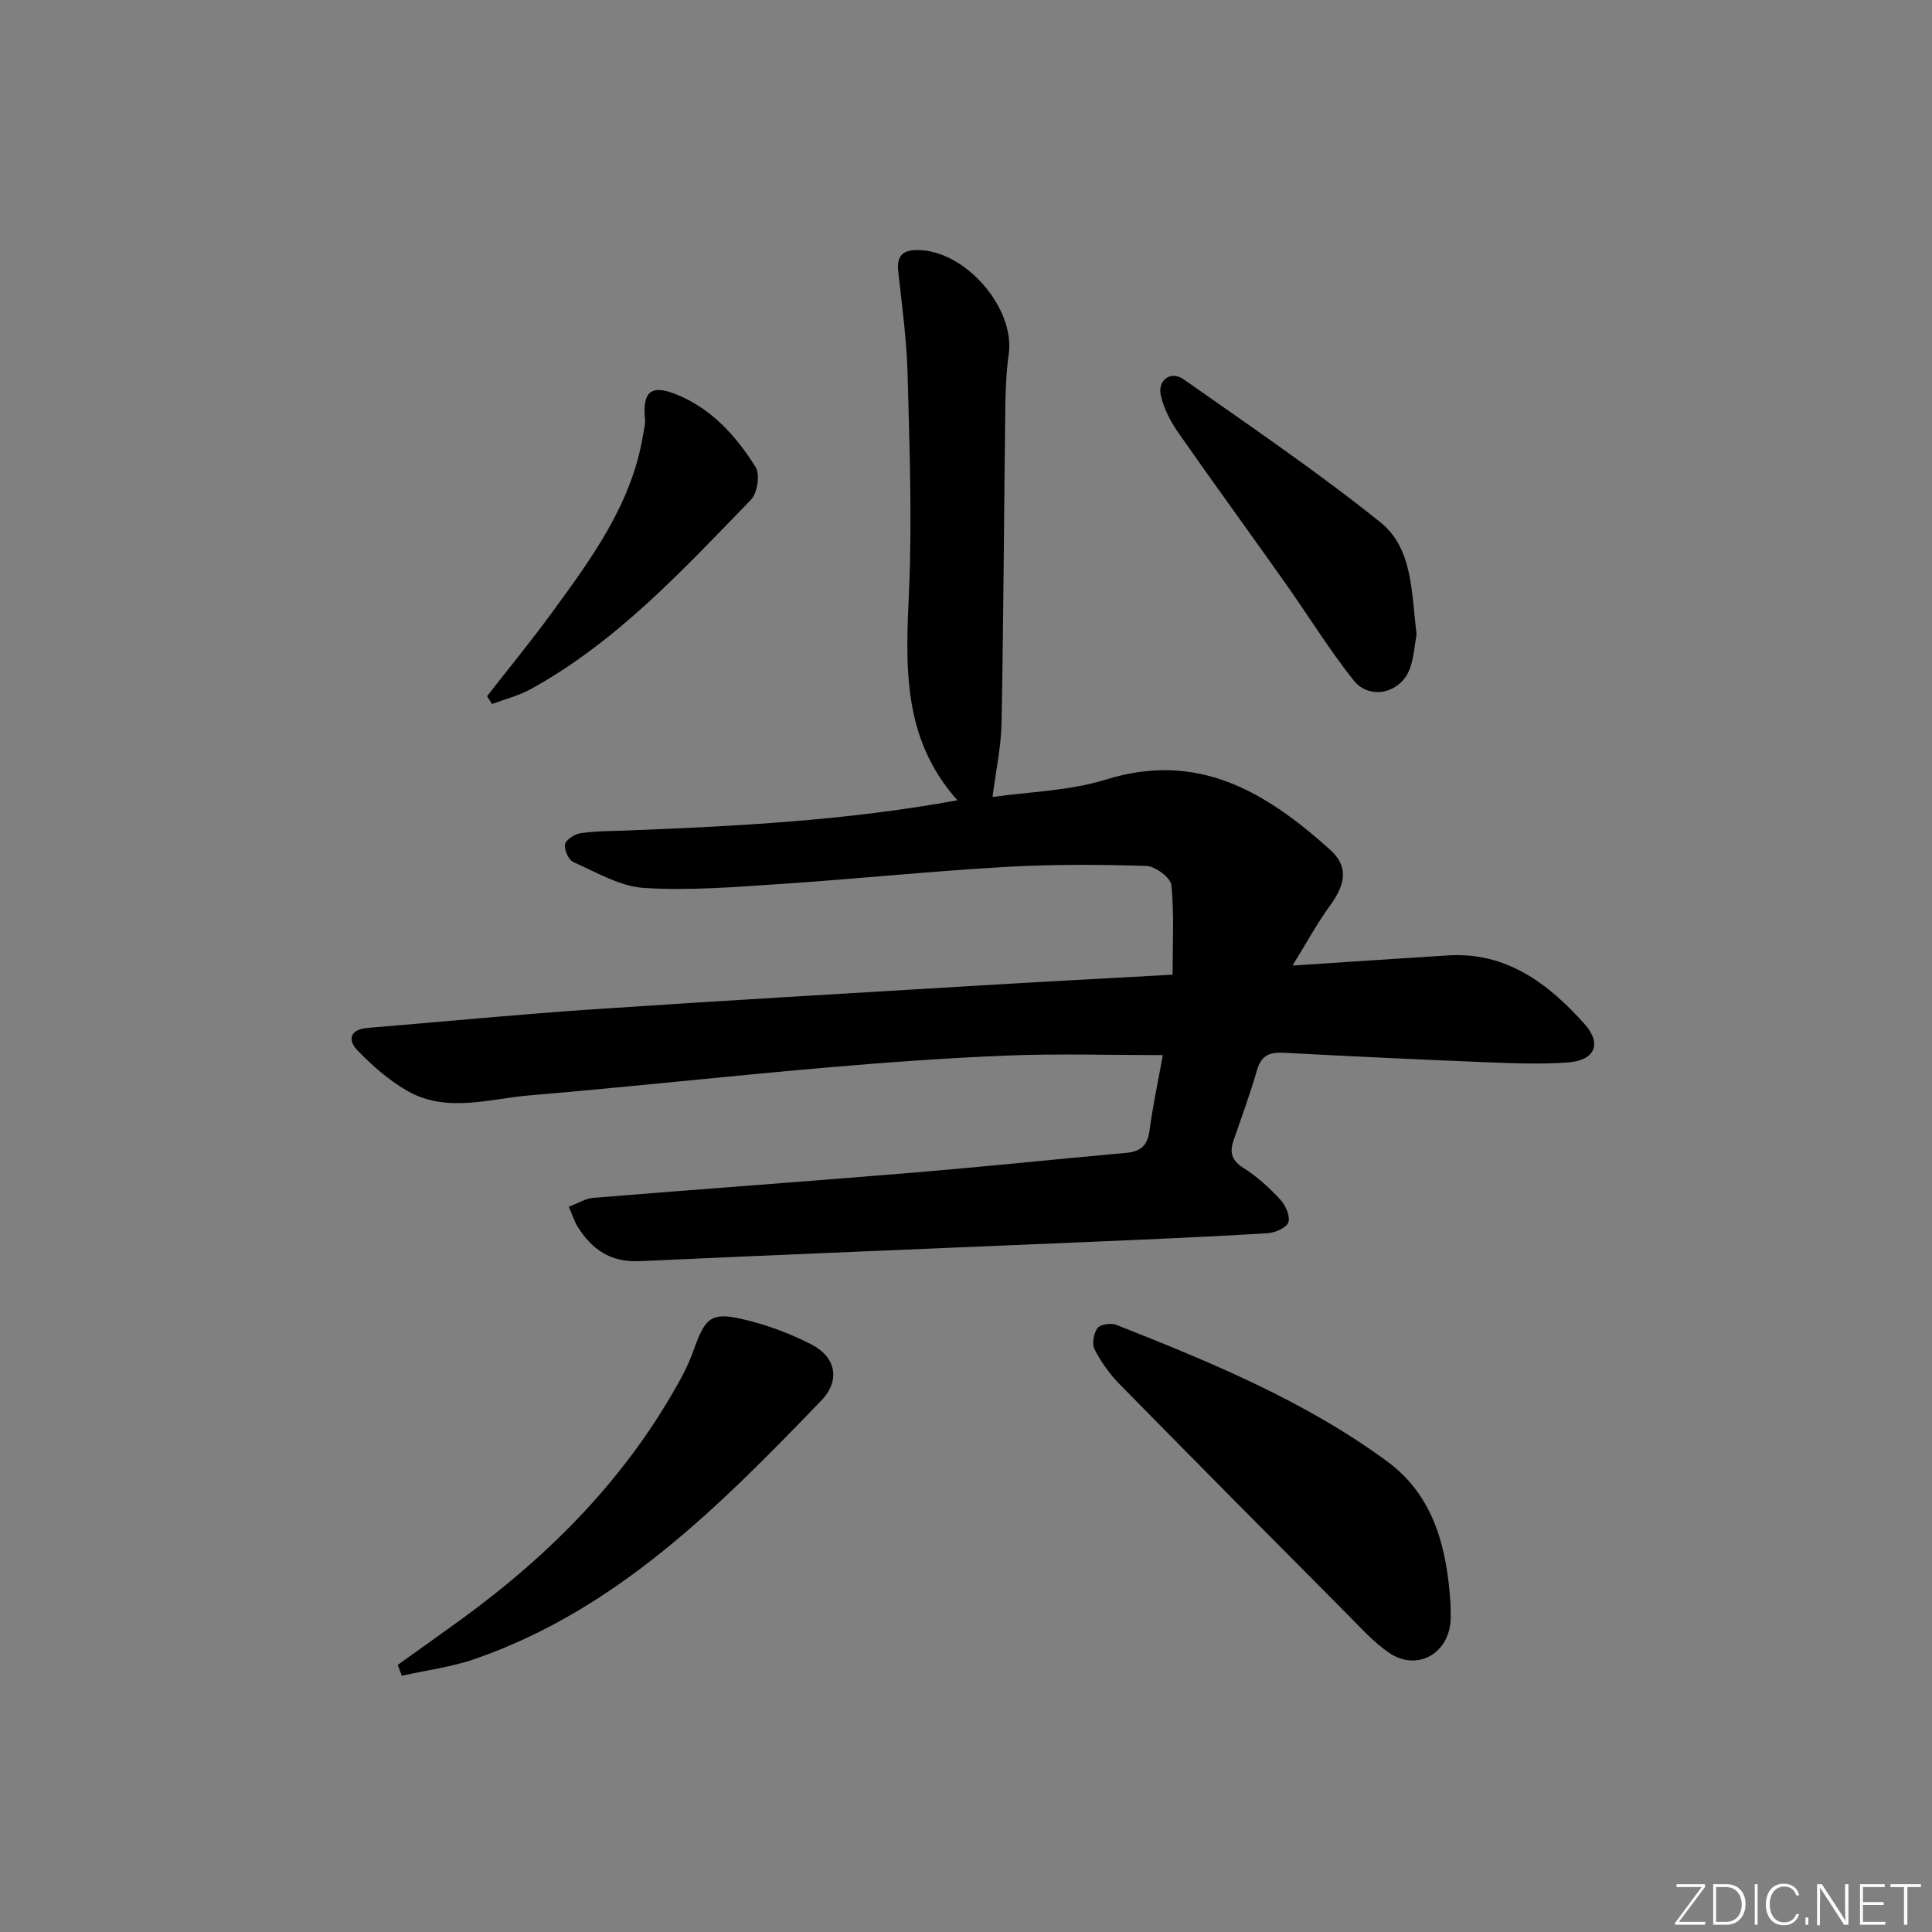
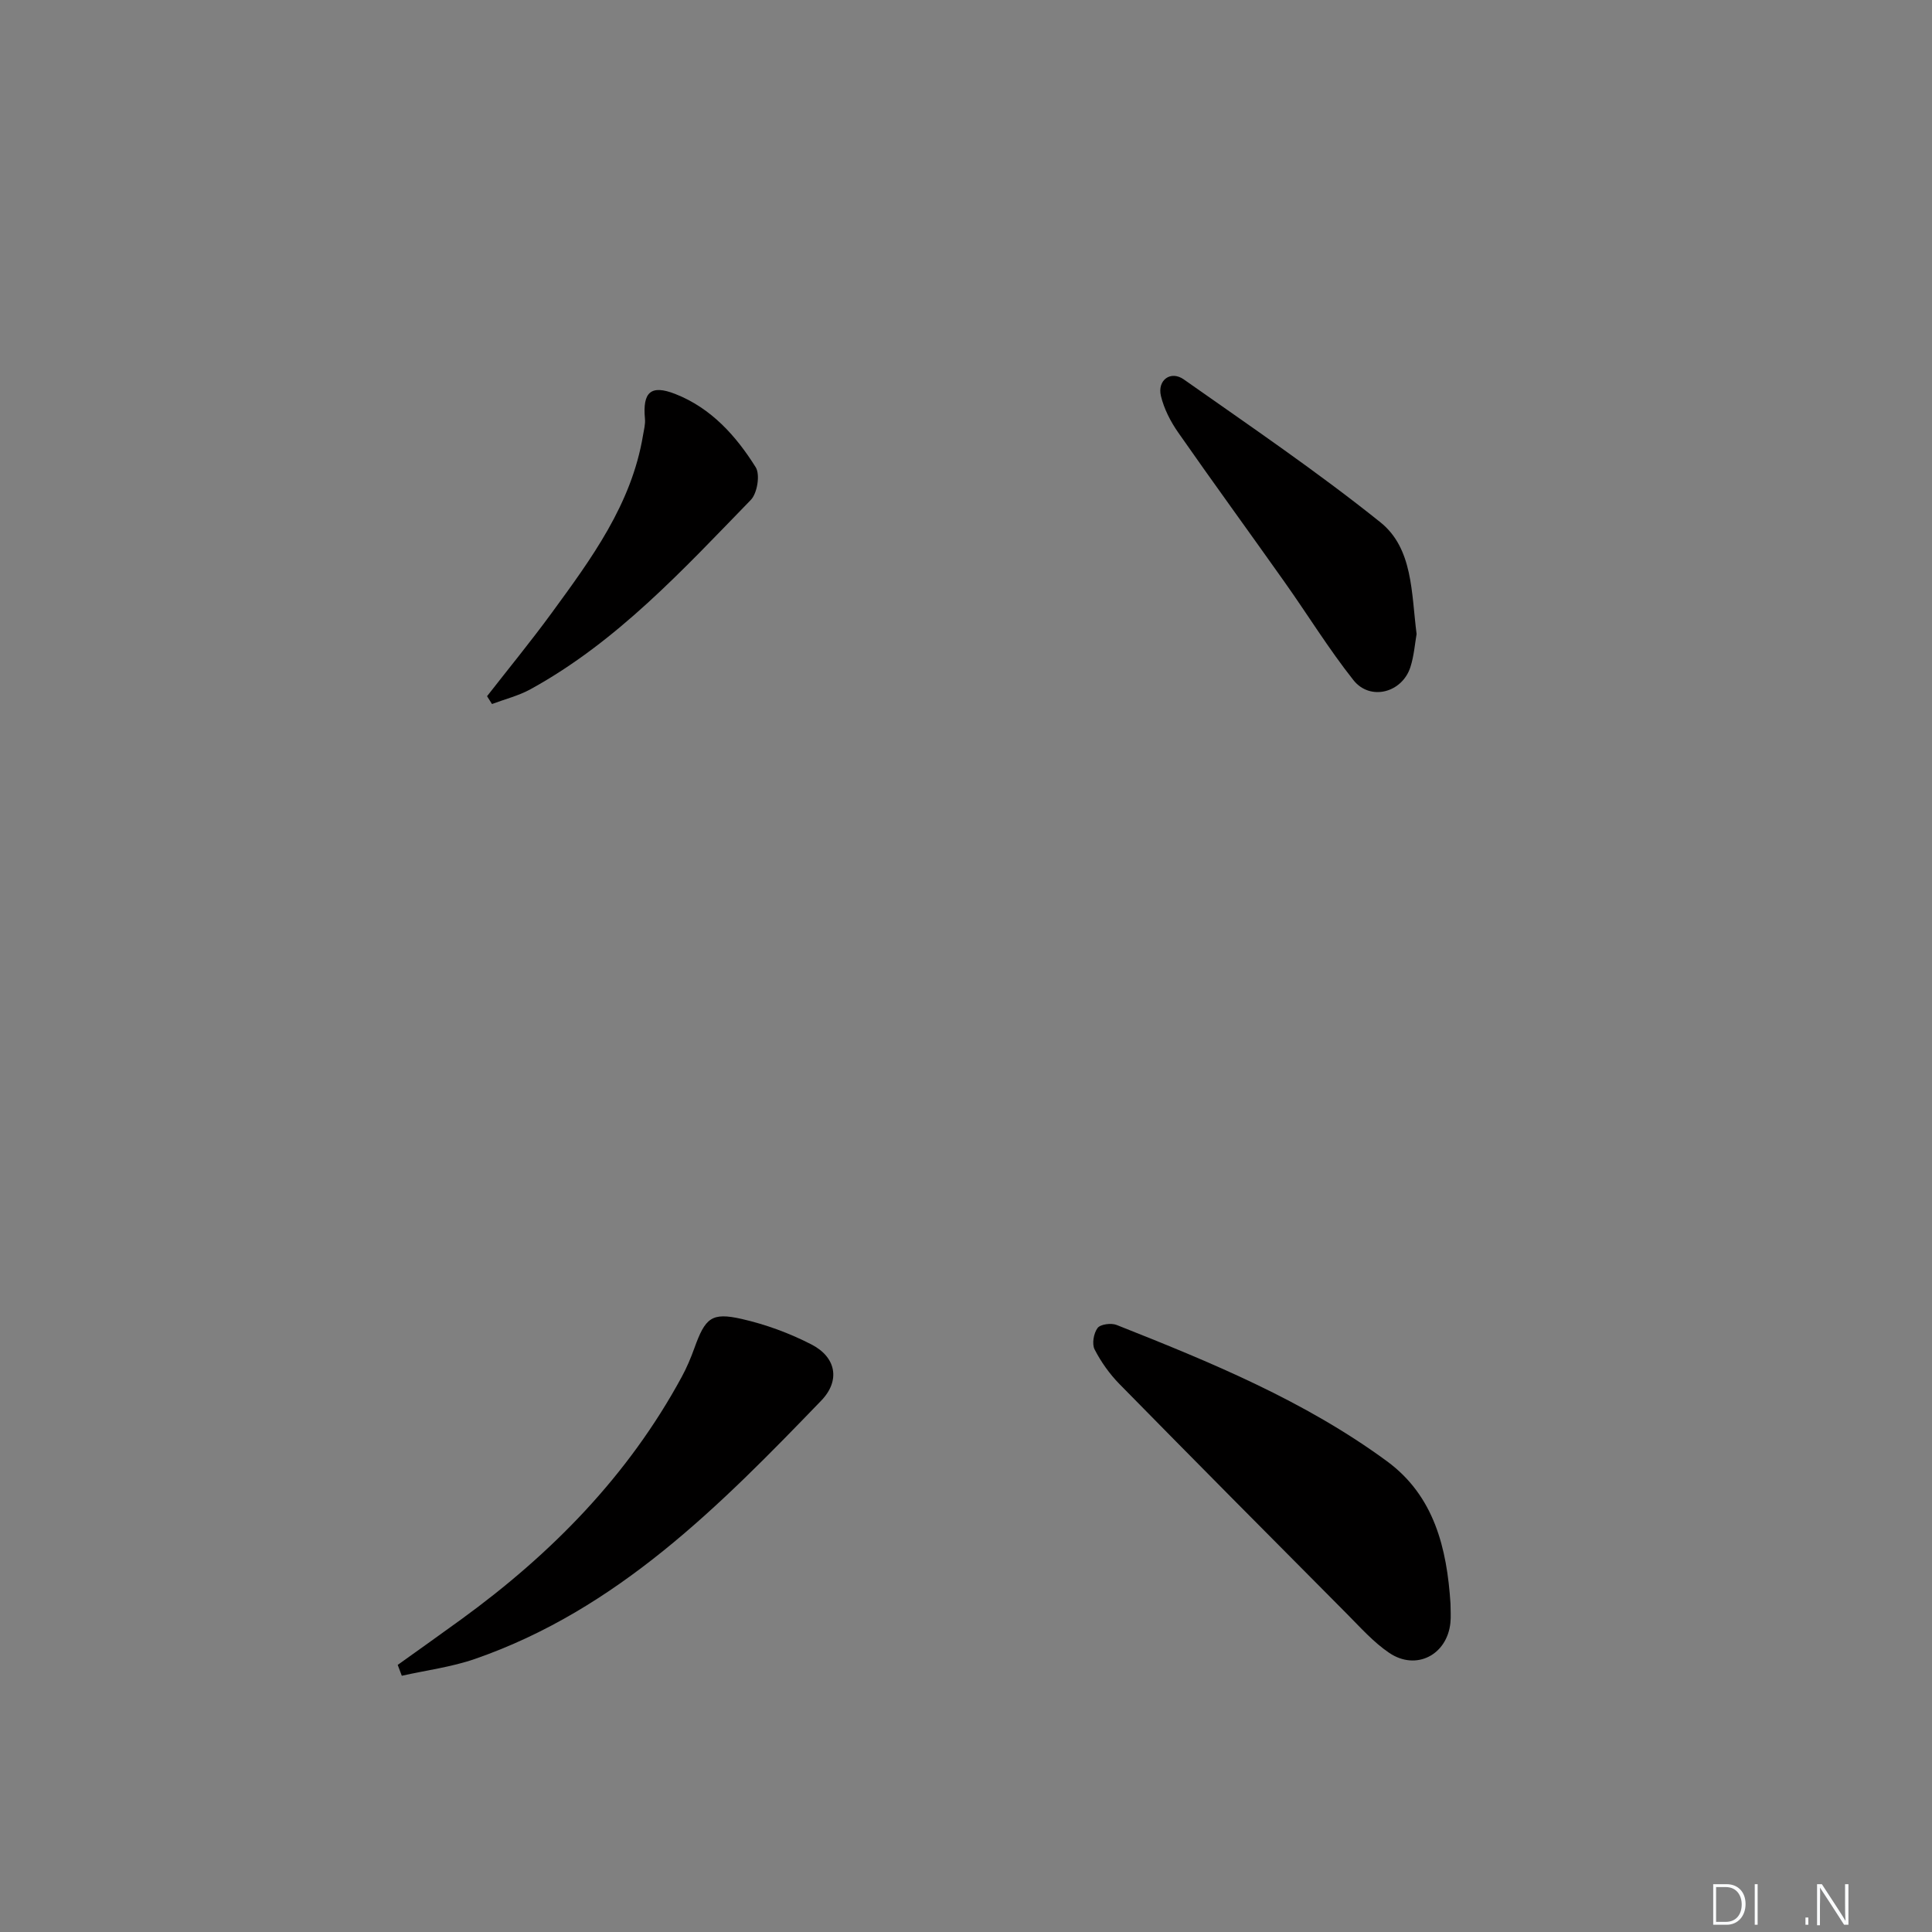
<svg xmlns="http://www.w3.org/2000/svg" enable-background="new 0 0 400 400" viewBox="0 0 400 400">
  <rect x="0" y="0" width="400" height="400" fill="#808080" stroke="none" />
  <g fill="#fafbfc">
-     <path d="m346.9 398 5.4-7.3h-5.2v-.6h5.9v.6l-5.4 7.2h5.5l-.1.6h-6.2v-.5z" />
    <path d="m354.7 390.1h2.8c2.3 0 3.9 1.6 3.9 4.1s-1.6 4.3-3.9 4.3h-2.8zm.6 7.8h2c2.2 0 3.3-1.6 3.3-3.6 0-1.8-1-3.6-3.3-3.6h-2z" />
    <path d="m363.9 390.1v8.4h-.6v-8.4z" />
-     <path d="m372.5 396.3c-.4 1.3-1.4 2.3-3.2 2.3-2.4 0-3.7-1.9-3.7-4.3 0-2.3 1.2-4.3 3.7-4.3 1.8 0 2.9 1 3.2 2.4h-.6c-.4-1.1-1.1-1.8-2.5-1.8-2.1 0-3 1.9-3 3.7s.9 3.7 3 3.7c1.4 0 2.1-.7 2.5-1.7z" />
    <path d="m373.8 398.5v-1.5h.6v1.5z" />
    <path d="m376.2 398.5v-8.4h1c1.3 2 4.4 6.7 4.9 7.6-.1-1.2-.1-2.4-.1-3.8v-3.8h.7v8.4h-.9c-1.2-1.9-4.4-6.8-5-7.7.1 1.1 0 2.3 0 3.9v3.9h-.6z" />
-     <path d="m390 394.4h-4.3v3.5h4.7l-.1.6h-5.2v-8.4h5.1v.6h-4.5v3.1h4.3z" />
-     <path d="m394.2 390.7h-2.8v-.6h6.3v.6h-2.8v7.8h-.7z" />
  </g>
-   <path d="m267.6 199.91c11.95-.78 22.04-1.47 32.14-2.1 12.16-.77 20.8 5.82 28.3 14.17 3.72 4.14 2.15 7.59-3.46 7.99-5.47.39-10.99.19-16.48-.03-14.12-.56-28.24-1.23-42.36-1.98-2.88-.15-4.61.55-5.48 3.56-1.42 4.94-3.21 9.77-4.88 14.64-.85 2.49-.35 4.14 2.1 5.68 2.78 1.75 5.29 4.04 7.53 6.45 1.11 1.19 2.14 3.43 1.74 4.76-.34 1.12-2.75 2.18-4.31 2.28-12.12.73-24.24 1.25-36.37 1.77-31.24 1.34-62.48 2.58-93.71 4.01-5.93.27-9.81-2.42-12.74-7.1-.69-1.1-1.08-2.38-1.86-4.16 1.84-.69 3.43-1.72 5.09-1.85 22.03-1.8 44.08-3.38 66.11-5.21 14.74-1.22 29.46-2.78 44.2-4.1 2.93-.26 4.4-1.46 4.82-4.53.7-5.23 1.81-10.41 2.77-15.71-10.97 0-21.6-.33-32.21.09-12.78.51-25.55 1.45-38.3 2.56-20.2 1.76-40.36 3.98-60.56 5.68-8.48.72-17.27 3.73-25.43-.97-3.79-2.19-7.23-5.22-10.28-8.39-2.06-2.14-1.46-4.31 2.12-4.6 15.56-1.28 31.11-2.8 46.69-3.85 26.71-1.8 53.43-3.34 80.15-4.94 13.1-.79 26.2-1.47 39.84-2.23 0-6.4.36-12.53-.25-18.56-.16-1.54-3.35-3.9-5.21-3.96-9.77-.3-19.59-.35-29.35.22-15.42.89-30.8 2.48-46.22 3.51-9.45.63-18.97 1.42-28.38.83-4.99-.31-9.88-3.25-14.65-5.36-.99-.44-1.97-2.6-1.72-3.69.23-1 2.04-2.13 3.28-2.3 3.28-.45 6.62-.43 9.94-.56 22.53-.89 45.04-2.04 68.01-6.24-11.51-12.9-10.7-27.91-10.02-43.24.66-14.93.1-29.93-.29-44.89-.19-7.1-1.14-14.18-1.93-21.26-.37-3.3.85-4.57 4.12-4.53 9.78.12 20.06 11.96 18.75 21.5-.52 3.78-.67 7.62-.72 11.44-.27 21.64-.36 43.29-.77 64.93-.09 5.03-1.2 10.05-1.87 15.37 7.53-1.09 15.86-1.24 23.51-3.62 19.13-5.95 33.18 2.67 46.38 14.53 3.74 3.36 3.36 6.93.02 11.53-2.61 3.56-4.71 7.45-7.8 12.46z" fill="#010000" />
  <path d="m300.31 332.01c0 1.33.12 2.68-.02 3.99-.7 6.66-7.12 9.97-12.68 6.2-3.25-2.2-5.95-5.25-8.75-8.07-15.73-15.82-31.45-31.65-47.08-47.57-2.05-2.09-3.82-4.58-5.15-7.17-.59-1.14-.2-3.36.61-4.44.59-.79 2.83-1.08 3.95-.63 19.5 7.72 38.92 15.7 55.96 28.21 9.8 7.19 12.42 18.04 13.16 29.48z" fill="#010000" />
  <path d="m82.34 344.7c4.4-3.15 8.81-6.27 13.18-9.45 18.67-13.57 34.53-29.71 45.62-50.17 1.03-1.89 1.88-3.9 2.61-5.93 2.27-6.31 3.55-7.5 9.83-6.07 4.96 1.13 9.89 2.94 14.41 5.27 5.14 2.64 6.03 7.48 2.05 11.62-20.96 21.73-42.18 43.24-71.69 53.49-4.87 1.69-10.1 2.35-15.16 3.49-.28-.75-.57-1.5-.85-2.25z" fill="#010000" />
  <path d="m293.29 131.27c-.35 1.98-.53 4.5-1.28 6.84-1.71 5.33-8.34 7.07-11.8 2.7-5.14-6.49-9.5-13.6-14.3-20.37-7.3-10.32-14.75-20.53-21.98-30.9-1.58-2.26-2.93-4.89-3.57-7.55-.79-3.29 2.02-5.35 4.74-3.43 13.71 9.65 27.61 19.09 40.68 29.56 6.77 5.42 6.41 14.55 7.51 23.15z" fill="#010000" />
  <path d="m100.84 144.14c4.46-5.72 9.06-11.33 13.34-17.18 8.24-11.28 16.58-22.54 18.95-36.84.19-1.14.51-2.3.4-3.42-.51-5.52 1.21-7.12 6.28-5.13 7.41 2.91 12.57 8.65 16.65 15.17.95 1.52.33 5.38-1.01 6.76-14.01 14.41-27.66 29.32-45.58 39.18-2.48 1.37-5.33 2.07-8.01 3.08-.33-.54-.68-1.08-1.02-1.62z" fill="#010000" />
</svg>